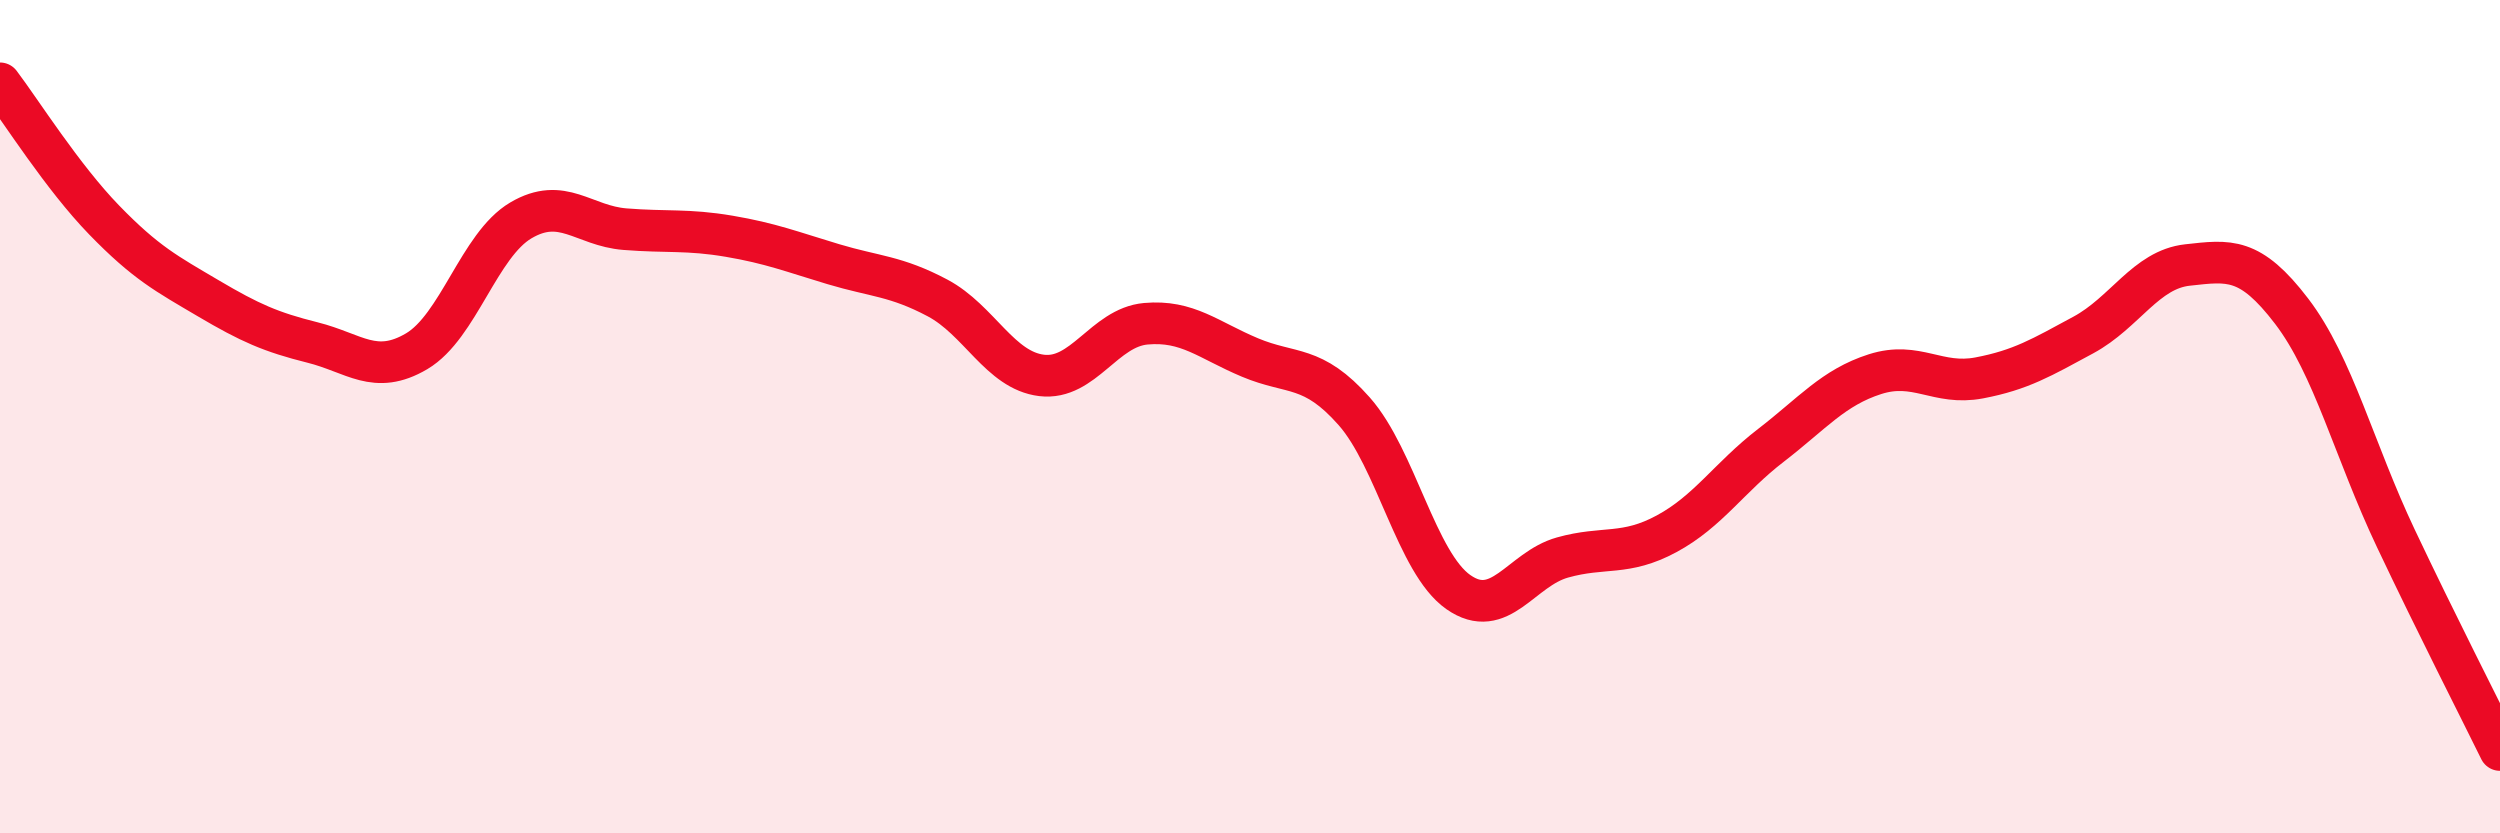
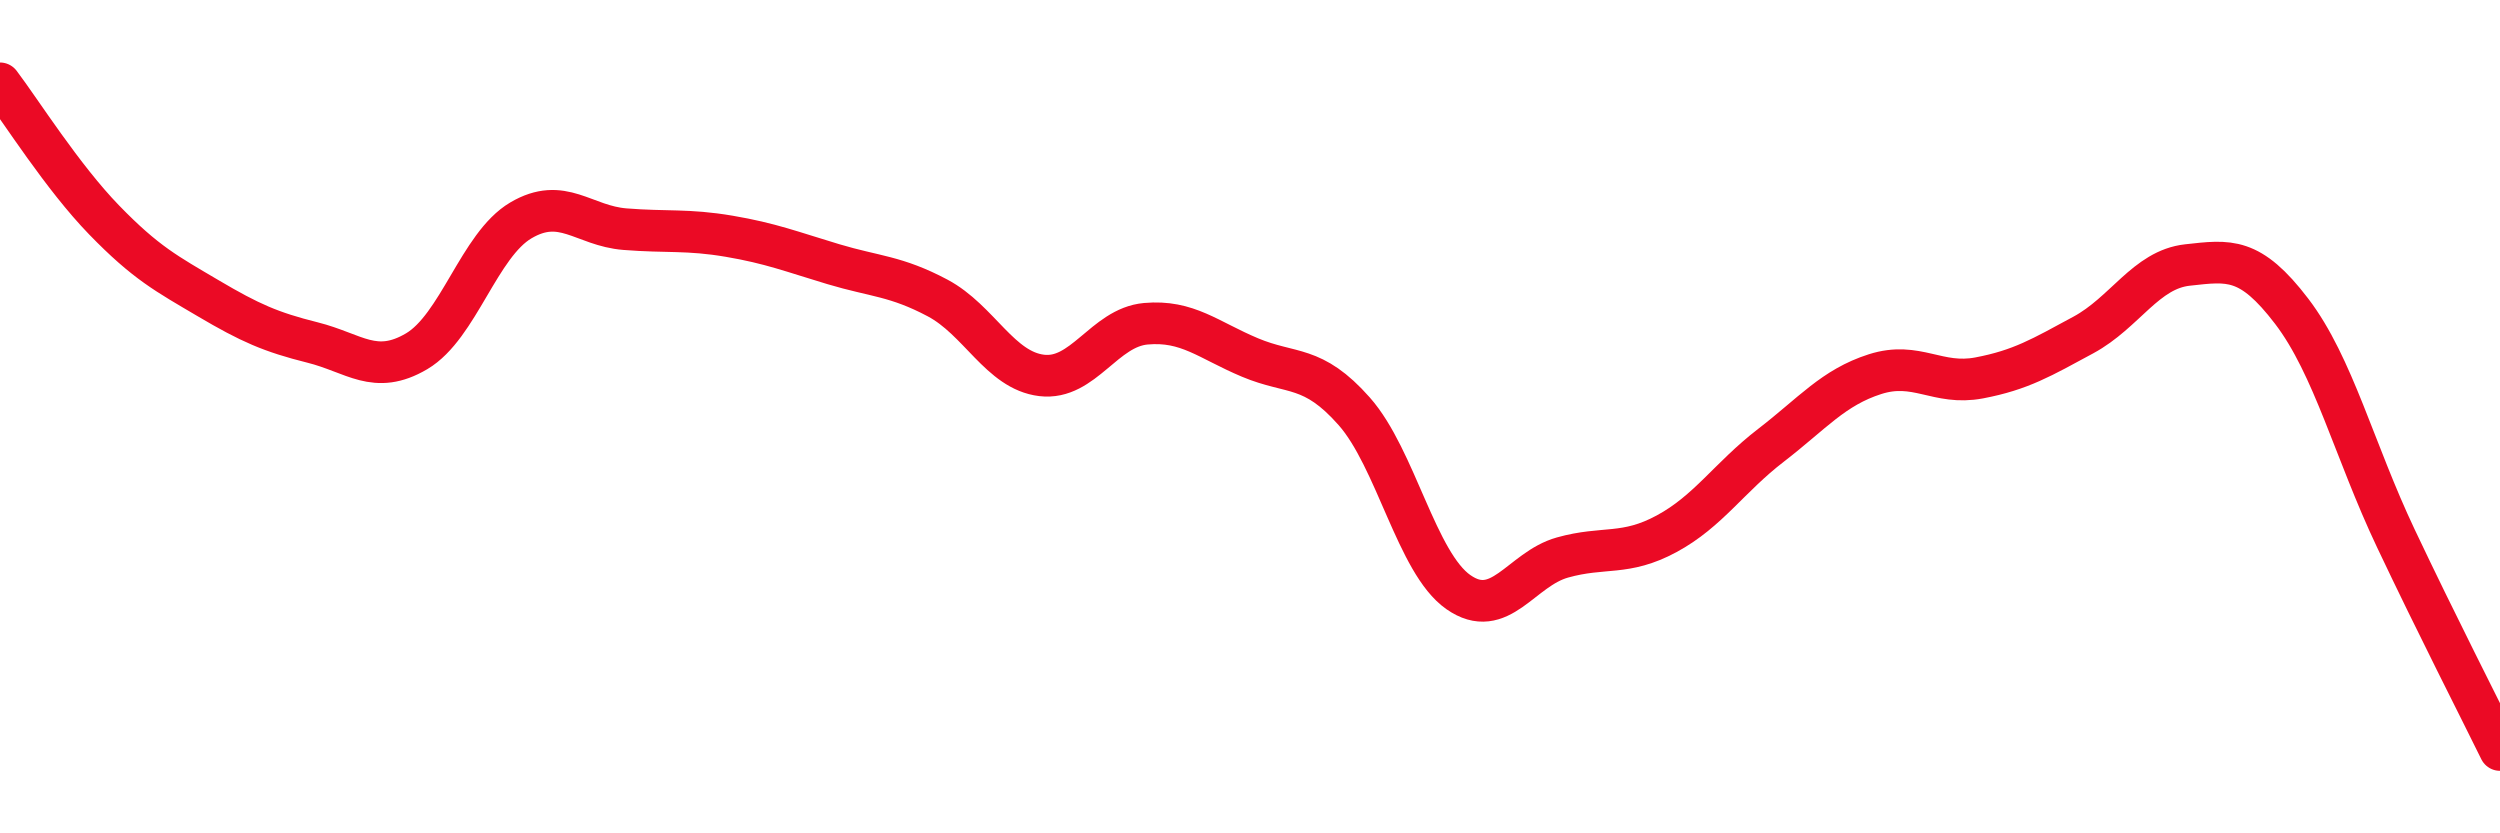
<svg xmlns="http://www.w3.org/2000/svg" width="60" height="20" viewBox="0 0 60 20">
-   <path d="M 0,2 C 0.5,2.66 1.5,4.25 2.5,5.28 C 3.5,6.31 4,6.57 5,7.16 C 6,7.75 6.5,7.97 7.5,8.22 C 8.5,8.47 9,9.02 10,8.43 C 11,7.84 11.5,5.88 12.5,5.29 C 13.5,4.7 14,5.42 15,5.5 C 16,5.58 16.5,5.5 17.5,5.67 C 18.5,5.84 19,6.04 20,6.34 C 21,6.64 21.5,6.62 22.5,7.15 C 23.5,7.68 24,8.89 25,9.01 C 26,9.13 26.5,7.86 27.5,7.77 C 28.5,7.68 29,8.16 30,8.58 C 31,9 31.5,8.74 32.5,9.87 C 33.5,11 34,13.51 35,14.21 C 36,14.91 36.5,13.66 37.5,13.38 C 38.5,13.1 39,13.35 40,12.81 C 41,12.27 41.5,11.46 42.5,10.69 C 43.5,9.92 44,9.3 45,8.98 C 46,8.66 46.5,9.26 47.5,9.07 C 48.5,8.88 49,8.58 50,8.04 C 51,7.5 51.5,6.47 52.5,6.36 C 53.5,6.25 54,6.16 55,7.47 C 56,8.78 56.5,10.81 57.5,12.92 C 58.5,15.03 59.5,16.98 60,18L60 20L0 20Z" fill="#EB0A25" opacity="0.1" stroke-linecap="round" stroke-linejoin="round" />
  <path d="M 0,2 C 0.5,2.66 1.5,4.25 2.5,5.28 C 3.5,6.31 4,6.57 5,7.16 C 6,7.75 6.5,7.97 7.5,8.22 C 8.5,8.47 9,9.02 10,8.43 C 11,7.84 11.5,5.88 12.5,5.29 C 13.5,4.7 14,5.42 15,5.5 C 16,5.58 16.5,5.5 17.5,5.67 C 18.5,5.84 19,6.04 20,6.34 C 21,6.64 21.5,6.62 22.5,7.15 C 23.5,7.68 24,8.89 25,9.01 C 26,9.13 26.5,7.86 27.5,7.77 C 28.5,7.68 29,8.16 30,8.58 C 31,9 31.5,8.74 32.5,9.87 C 33.5,11 34,13.51 35,14.21 C 36,14.91 36.5,13.66 37.5,13.38 C 38.5,13.1 39,13.35 40,12.81 C 41,12.27 41.5,11.46 42.5,10.69 C 43.5,9.92 44,9.3 45,8.98 C 46,8.66 46.5,9.26 47.5,9.07 C 48.5,8.88 49,8.58 50,8.04 C 51,7.5 51.5,6.47 52.5,6.36 C 53.5,6.25 54,6.16 55,7.47 C 56,8.78 56.5,10.81 57.5,12.92 C 58.5,15.03 59.5,16.98 60,18" stroke="#EB0A25" stroke-width="1" fill="none" stroke-linecap="round" stroke-linejoin="round" />
</svg>